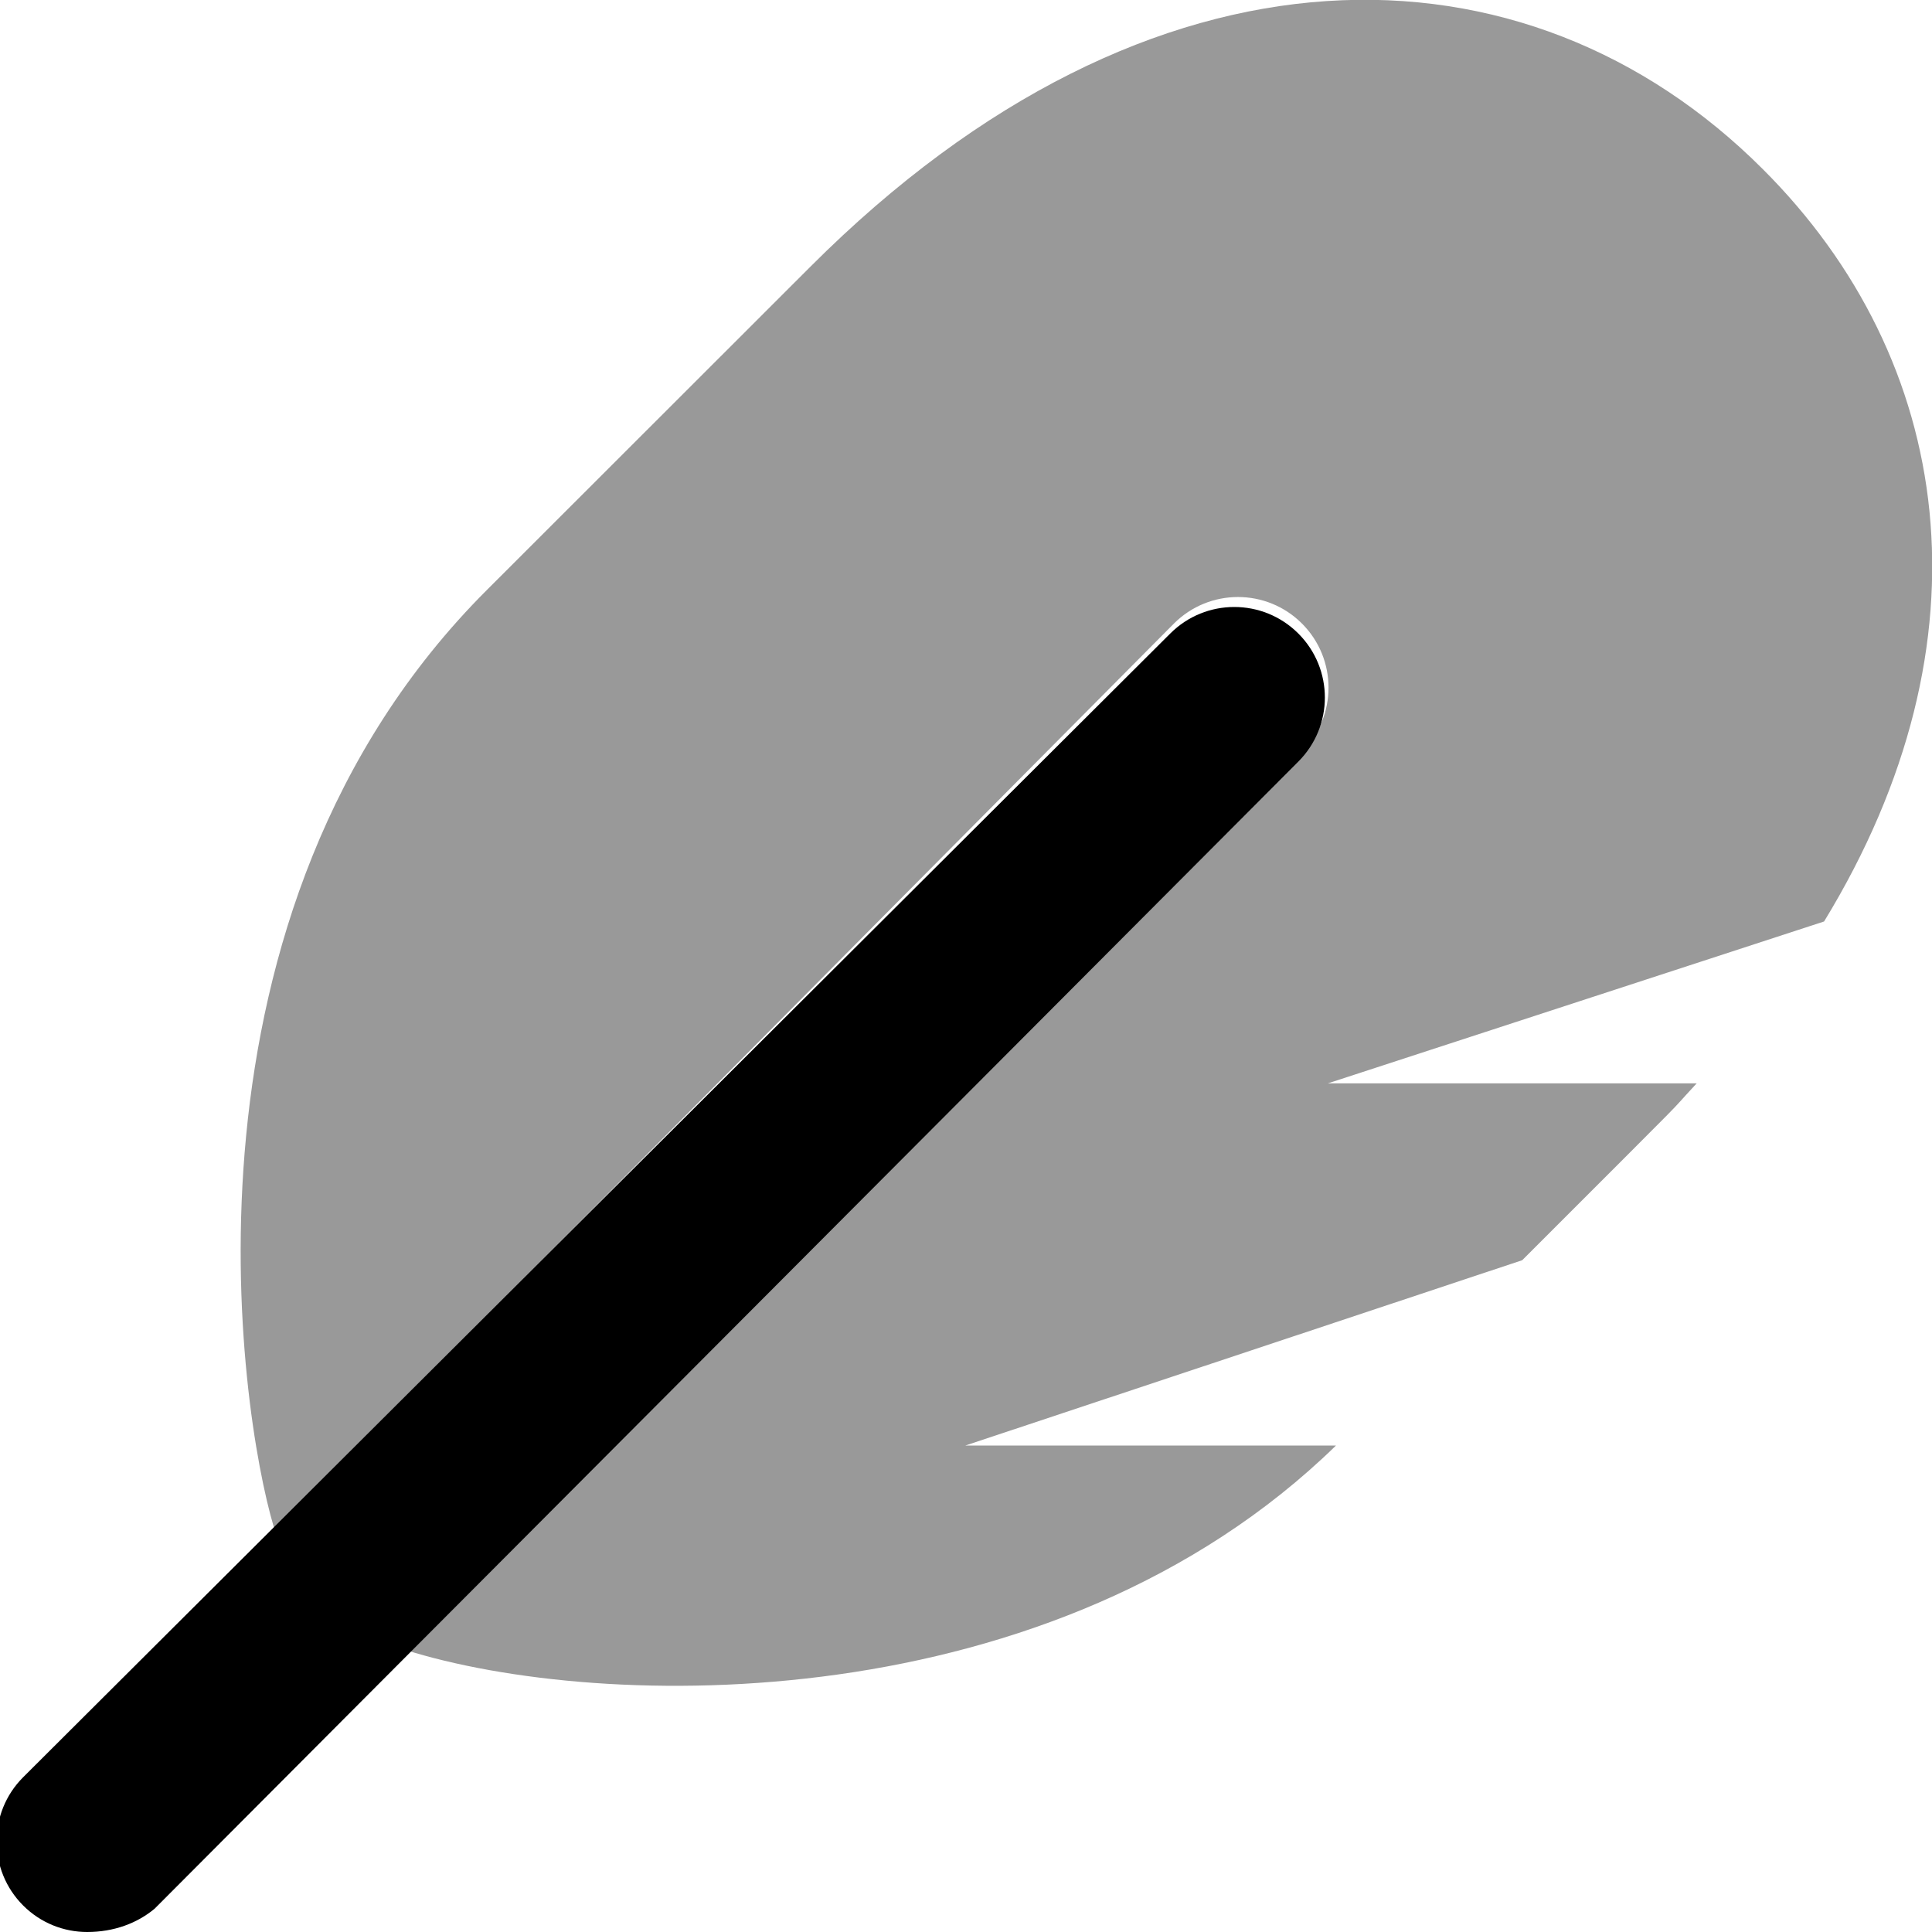
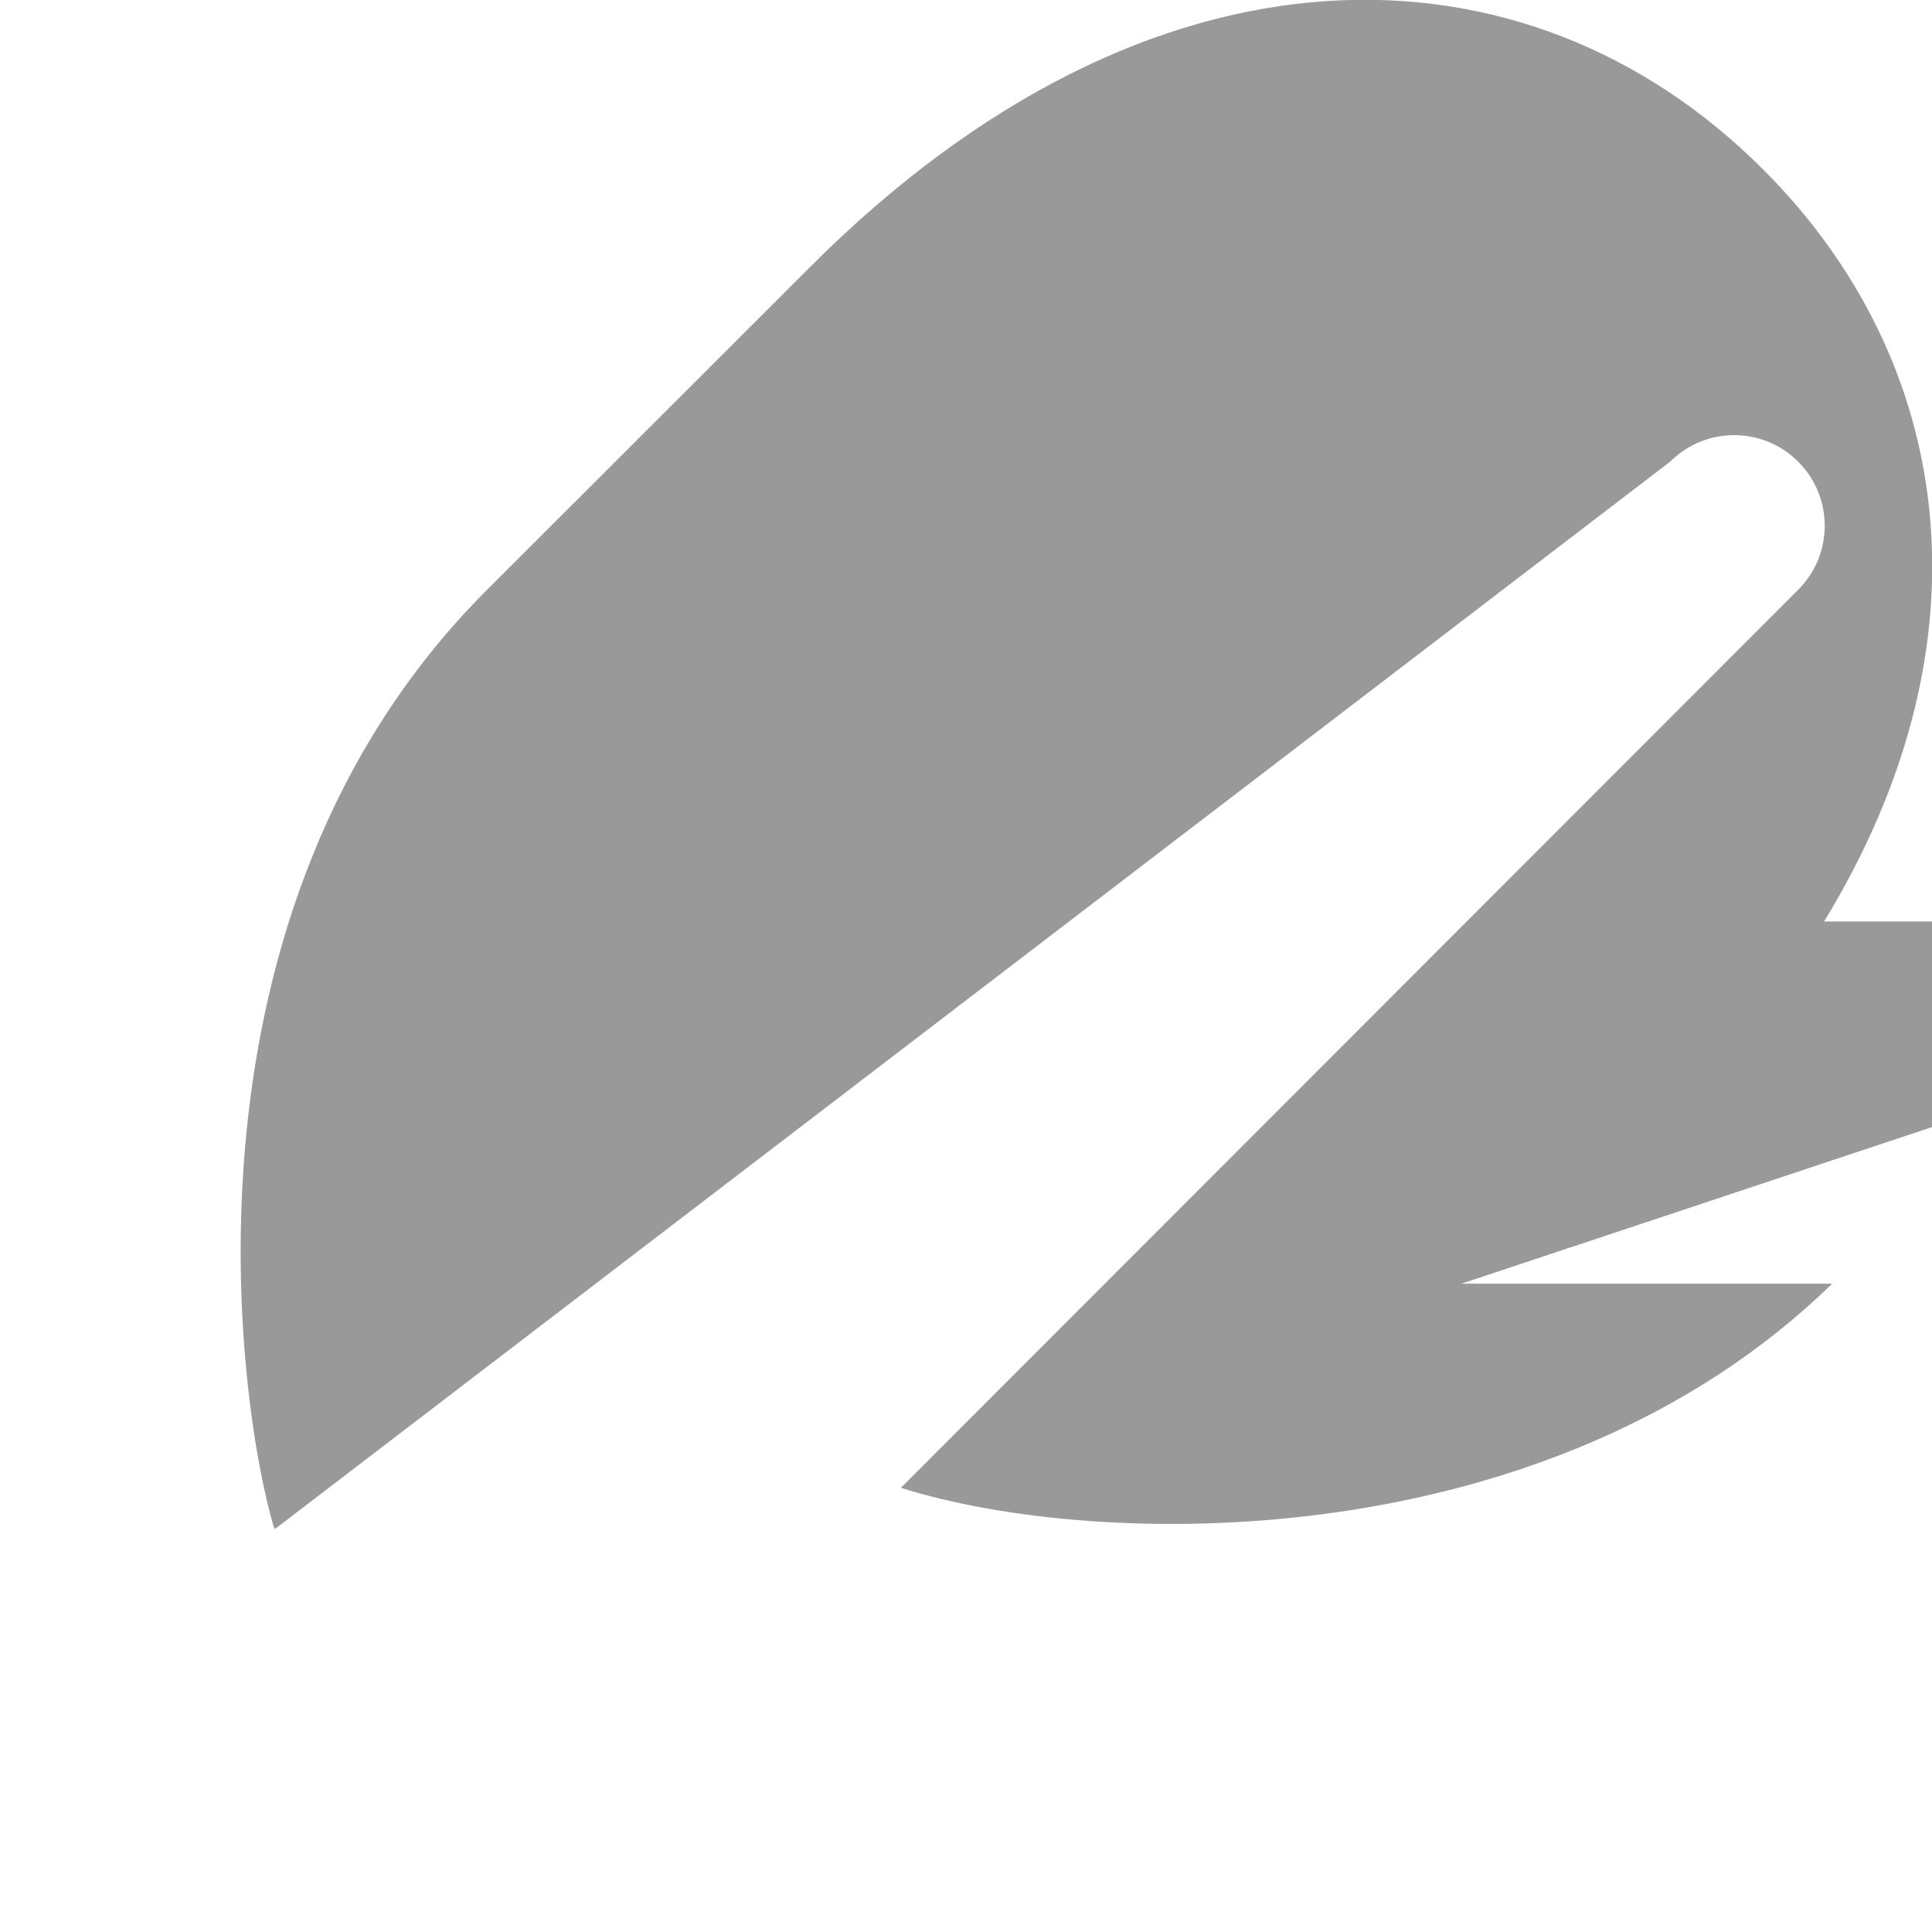
<svg xmlns="http://www.w3.org/2000/svg" viewBox="0 0 512 512">
  <defs>
    <style>.fa-secondary{opacity:.4}</style>
  </defs>
-   <path class="fa-primary" d="M23.1 512c-6.156 0-12.28-2.344-16.97-7.031c-9.375-9.375-9.375-24.6 0-33.98l304-303.1c9.375-9.375 24.56-9.375 33.94 0s9.375 24.56 0 33.94l-303.1 304C36.32 509.7 30.16 512 23.1 512z" />
-   <path class="fa-secondary" d="M483.4 244.2L351.9 287.1h97.74c-9.873 10.62 3.749-3.125-46.24 46.87l-147.6 49.12h98.24c-74.99 73.12-194.6 70.62-246.8 54.1l237.8-238c9.375-9.375 9.375-24.56 0-33.94s-24.56-9.375-33.94 0L72.87 405.2l-.311-.53c-9.24-30.89-29.15-162.9 56.55-248.4l85.74-85.68c90.62-90.62 189.8-88.27 252.3-25.78C517.8 95.34 528.9 169.7 483.4 244.2z" />
+   <path class="fa-secondary" d="M483.4 244.2h97.74c-9.873 10.62 3.749-3.125-46.24 46.87l-147.6 49.12h98.24c-74.99 73.12-194.6 70.62-246.8 54.1l237.8-238c9.375-9.375 9.375-24.56 0-33.94s-24.56-9.375-33.94 0L72.87 405.2l-.311-.53c-9.24-30.89-29.15-162.9 56.55-248.4l85.74-85.68c90.62-90.62 189.8-88.27 252.3-25.78C517.8 95.34 528.9 169.7 483.4 244.2z" />
</svg>